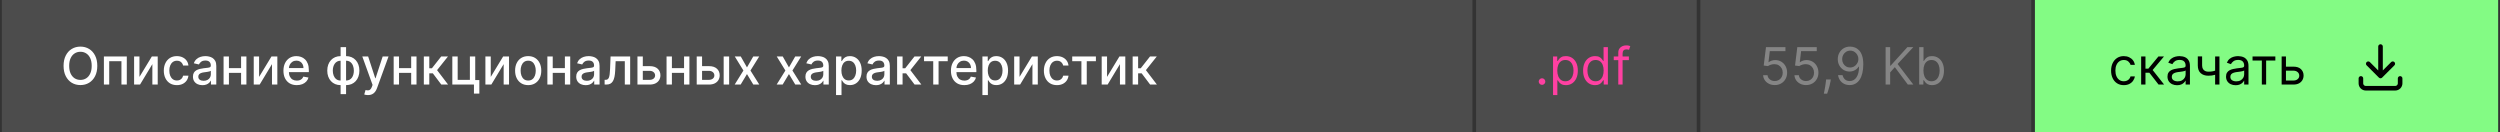
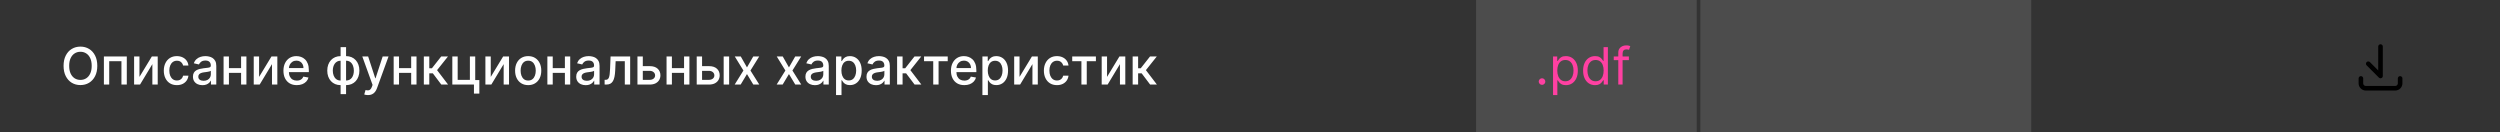
<svg xmlns="http://www.w3.org/2000/svg" width="680" height="36" viewBox="0 0 680 36" fill="none">
  <rect x="0" y="0" width="680" height="36" fill="#333333" stroke="none" />
-   <rect width="400" height="36" transform="translate(0.5)" fill="#4C4C4C" />
  <path d="M26.463 17.909C26.463 18.996 26.264 19.931 25.866 20.713C25.469 21.492 24.924 22.092 24.231 22.513C23.541 22.93 22.758 23.139 21.879 23.139C20.998 23.139 20.21 22.93 19.518 22.513C18.828 22.092 18.285 21.49 17.887 20.708C17.489 19.926 17.291 18.993 17.291 17.909C17.291 16.822 17.489 15.889 17.887 15.11C18.285 14.328 18.828 13.728 19.518 13.31C20.21 12.889 20.998 12.679 21.879 12.679C22.758 12.679 23.541 12.889 24.231 13.31C24.924 13.728 25.469 14.328 25.866 15.11C26.264 15.889 26.463 16.822 26.463 17.909ZM24.942 17.909C24.942 17.081 24.808 16.383 24.539 15.816C24.274 15.246 23.909 14.815 23.445 14.523C22.985 14.229 22.463 14.081 21.879 14.081C21.293 14.081 20.769 14.229 20.308 14.523C19.848 14.815 19.483 15.246 19.215 15.816C18.949 16.383 18.817 17.081 18.817 17.909C18.817 18.738 18.949 19.437 19.215 20.007C19.483 20.574 19.848 21.005 20.308 21.3C20.769 21.591 21.293 21.737 21.879 21.737C22.463 21.737 22.985 21.591 23.445 21.3C23.909 21.005 24.274 20.574 24.539 20.007C24.808 19.437 24.942 18.738 24.942 17.909ZM28.259 23V15.364H34.489V23H33.032V16.646H29.706V23H28.259ZM37.932 20.917L41.298 15.364H42.899V23H41.443V17.442L38.092 23H36.476V15.364H37.932V20.917ZM48.114 23.154C47.375 23.154 46.739 22.987 46.205 22.652C45.675 22.314 45.267 21.848 44.982 21.255C44.697 20.662 44.555 19.982 44.555 19.217C44.555 18.441 44.7 17.757 44.992 17.163C45.284 16.567 45.695 16.101 46.225 15.766C46.755 15.432 47.38 15.264 48.099 15.264C48.679 15.264 49.197 15.372 49.651 15.587C50.105 15.8 50.471 16.098 50.749 16.482C51.031 16.867 51.198 17.316 51.251 17.829H49.805C49.725 17.472 49.543 17.163 49.258 16.905C48.976 16.646 48.598 16.517 48.124 16.517C47.71 16.517 47.347 16.626 47.035 16.845C46.727 17.061 46.487 17.369 46.315 17.77C46.142 18.168 46.056 18.638 46.056 19.182C46.056 19.739 46.141 20.219 46.31 20.624C46.479 21.028 46.717 21.341 47.026 21.563C47.337 21.785 47.703 21.896 48.124 21.896C48.406 21.896 48.661 21.845 48.89 21.742C49.122 21.636 49.316 21.485 49.472 21.29C49.631 21.094 49.742 20.859 49.805 20.584H51.251C51.198 21.078 51.038 21.518 50.769 21.906C50.501 22.294 50.141 22.599 49.69 22.821C49.243 23.043 48.718 23.154 48.114 23.154ZM55.063 23.169C54.58 23.169 54.142 23.079 53.751 22.901C53.36 22.718 53.05 22.455 52.821 22.11C52.596 21.765 52.483 21.343 52.483 20.842C52.483 20.412 52.566 20.057 52.732 19.778C52.897 19.5 53.121 19.28 53.403 19.117C53.685 18.955 53.999 18.832 54.347 18.749C54.696 18.666 55.05 18.604 55.411 18.56C55.869 18.507 56.24 18.464 56.525 18.431C56.81 18.395 57.017 18.337 57.147 18.257C57.276 18.178 57.34 18.048 57.34 17.869V17.834C57.34 17.4 57.218 17.064 56.972 16.825C56.73 16.587 56.369 16.467 55.889 16.467C55.388 16.467 54.994 16.578 54.705 16.8C54.42 17.019 54.223 17.263 54.114 17.531L52.717 17.213C52.883 16.749 53.124 16.375 53.443 16.09C53.764 15.801 54.134 15.592 54.551 15.463C54.969 15.331 55.408 15.264 55.869 15.264C56.174 15.264 56.497 15.301 56.838 15.374C57.183 15.443 57.504 15.572 57.803 15.761C58.104 15.95 58.351 16.22 58.544 16.572C58.736 16.92 58.832 17.372 58.832 17.929V23H57.38V21.956H57.321C57.224 22.148 57.08 22.337 56.888 22.523C56.696 22.708 56.449 22.863 56.147 22.985C55.846 23.108 55.484 23.169 55.063 23.169ZM55.386 21.976C55.797 21.976 56.149 21.895 56.441 21.732C56.736 21.57 56.959 21.358 57.112 21.096C57.267 20.831 57.345 20.547 57.345 20.246V19.261C57.292 19.314 57.19 19.364 57.037 19.41C56.888 19.454 56.717 19.492 56.525 19.525C56.333 19.555 56.145 19.583 55.963 19.609C55.781 19.633 55.629 19.652 55.506 19.669C55.218 19.706 54.954 19.767 54.715 19.853C54.48 19.939 54.291 20.063 54.149 20.226C54.009 20.385 53.94 20.597 53.94 20.862C53.94 21.23 54.076 21.509 54.347 21.697C54.619 21.883 54.966 21.976 55.386 21.976ZM65.987 18.541V19.828H61.851V18.541H65.987ZM62.269 15.364V23H60.812V15.364H62.269ZM67.026 15.364V23H65.575V15.364H67.026ZM70.472 20.917L73.837 15.364H75.438V23H73.981V17.442L70.631 23H69.015V15.364H70.472V20.917ZM80.728 23.154C79.976 23.154 79.328 22.993 78.784 22.672C78.244 22.347 77.826 21.891 77.531 21.305C77.24 20.715 77.094 20.024 77.094 19.232C77.094 18.449 77.24 17.76 77.531 17.163C77.826 16.567 78.237 16.101 78.764 15.766C79.294 15.432 79.914 15.264 80.624 15.264C81.055 15.264 81.472 15.335 81.876 15.478C82.281 15.62 82.644 15.844 82.965 16.149C83.287 16.454 83.54 16.85 83.726 17.337C83.912 17.821 84.004 18.41 84.004 19.102V19.629H77.934V18.516H82.548C82.548 18.125 82.468 17.778 82.309 17.477C82.15 17.172 81.926 16.931 81.638 16.756C81.353 16.58 81.018 16.492 80.633 16.492C80.216 16.492 79.851 16.595 79.54 16.8C79.231 17.003 78.993 17.268 78.824 17.596C78.658 17.921 78.575 18.274 78.575 18.655V19.525C78.575 20.035 78.665 20.47 78.844 20.827C79.026 21.185 79.28 21.459 79.604 21.648C79.929 21.833 80.309 21.926 80.743 21.926C81.025 21.926 81.281 21.886 81.513 21.807C81.746 21.724 81.946 21.601 82.115 21.439C82.284 21.276 82.413 21.076 82.503 20.837L83.91 21.091C83.797 21.505 83.595 21.868 83.303 22.18C83.015 22.488 82.652 22.728 82.215 22.901C81.78 23.07 81.285 23.154 80.728 23.154ZM92.645 25.6V12.818H94.131V25.6H92.645ZM92.645 23.154C92.105 23.154 91.612 23.061 91.168 22.876C90.724 22.687 90.341 22.418 90.02 22.07C89.698 21.722 89.45 21.306 89.274 20.822C89.102 20.338 89.016 19.803 89.016 19.217C89.016 18.623 89.102 18.085 89.274 17.601C89.45 17.117 89.698 16.701 90.02 16.353C90.341 16.005 90.724 15.736 91.168 15.548C91.612 15.359 92.105 15.264 92.645 15.264H93.013V23.154H92.645ZM92.645 21.901H92.854V16.517H92.645C92.287 16.517 91.975 16.59 91.71 16.736C91.445 16.878 91.225 17.076 91.049 17.327C90.873 17.576 90.741 17.863 90.651 18.188C90.565 18.512 90.522 18.855 90.522 19.217C90.522 19.701 90.6 20.146 90.756 20.554C90.912 20.958 91.147 21.285 91.462 21.533C91.776 21.779 92.171 21.901 92.645 21.901ZM94.131 23.154H93.758V15.264H94.131C94.672 15.264 95.164 15.359 95.608 15.548C96.052 15.736 96.433 16.005 96.751 16.353C97.073 16.701 97.32 17.117 97.492 17.601C97.668 18.085 97.756 18.623 97.756 19.217C97.756 19.803 97.668 20.338 97.492 20.822C97.32 21.306 97.073 21.722 96.751 22.07C96.433 22.418 96.052 22.687 95.608 22.876C95.164 23.061 94.672 23.154 94.131 23.154ZM94.131 21.901C94.489 21.901 94.801 21.832 95.066 21.692C95.331 21.55 95.552 21.354 95.727 21.106C95.903 20.854 96.034 20.567 96.12 20.246C96.206 19.921 96.249 19.578 96.249 19.217C96.249 18.736 96.171 18.292 96.016 17.884C95.863 17.473 95.629 17.143 95.315 16.895C95 16.643 94.605 16.517 94.131 16.517H93.918V21.901H94.131ZM100.087 25.864C99.865 25.864 99.663 25.845 99.481 25.809C99.299 25.776 99.163 25.739 99.073 25.7L99.431 24.482C99.703 24.555 99.945 24.586 100.157 24.576C100.369 24.566 100.556 24.486 100.719 24.337C100.884 24.188 101.03 23.945 101.156 23.607L101.34 23.099L98.546 15.364H100.137L102.071 21.29H102.151L104.085 15.364H105.68L102.533 24.019C102.388 24.417 102.202 24.753 101.977 25.028C101.751 25.307 101.483 25.516 101.171 25.655C100.86 25.794 100.498 25.864 100.087 25.864ZM112.253 18.541V19.828H108.116V18.541H112.253ZM108.534 15.364V23H107.077V15.364H108.534ZM113.292 15.364V23H111.84V15.364H113.292ZM115.281 23V15.364H116.767V18.565H117.483L120.004 15.364H121.843L118.885 19.077L121.878 23H120.033L117.732 19.947H116.767V23H115.281ZM129.262 15.364V21.782H130.381V25.461H128.914V23H123.032V15.364H124.489V21.717H127.81V15.364H129.262ZM133.485 20.917L136.851 15.364H138.452V23H136.995V17.442L133.644 23H132.029V15.364H133.485V20.917ZM143.667 23.154C142.951 23.154 142.326 22.99 141.793 22.662C141.259 22.334 140.845 21.875 140.55 21.285C140.255 20.695 140.107 20.005 140.107 19.217C140.107 18.424 140.255 17.732 140.55 17.139C140.845 16.545 141.259 16.084 141.793 15.756C142.326 15.428 142.951 15.264 143.667 15.264C144.383 15.264 145.008 15.428 145.541 15.756C146.075 16.084 146.489 16.545 146.784 17.139C147.079 17.732 147.227 18.424 147.227 19.217C147.227 20.005 147.079 20.695 146.784 21.285C146.489 21.875 146.075 22.334 145.541 22.662C145.008 22.99 144.383 23.154 143.667 23.154ZM143.672 21.906C144.136 21.906 144.521 21.784 144.825 21.538C145.13 21.293 145.356 20.967 145.502 20.559C145.651 20.151 145.725 19.702 145.725 19.212C145.725 18.724 145.651 18.277 145.502 17.869C145.356 17.458 145.13 17.129 144.825 16.88C144.521 16.631 144.136 16.507 143.672 16.507C143.205 16.507 142.817 16.631 142.509 16.88C142.204 17.129 141.977 17.458 141.828 17.869C141.682 18.277 141.609 18.724 141.609 19.212C141.609 19.702 141.682 20.151 141.828 20.559C141.977 20.967 142.204 21.293 142.509 21.538C142.817 21.784 143.205 21.906 143.672 21.906ZM154.061 18.541V19.828H149.925V18.541H154.061ZM150.343 15.364V23H148.886V15.364H150.343ZM155.1 15.364V23H153.649V15.364H155.1ZM159.311 23.169C158.828 23.169 158.39 23.079 157.999 22.901C157.608 22.718 157.298 22.455 157.069 22.11C156.844 21.765 156.731 21.343 156.731 20.842C156.731 20.412 156.814 20.057 156.98 19.778C157.145 19.5 157.369 19.28 157.651 19.117C157.933 18.955 158.248 18.832 158.596 18.749C158.944 18.666 159.298 18.604 159.659 18.56C160.117 18.507 160.488 18.464 160.773 18.431C161.058 18.395 161.265 18.337 161.395 18.257C161.524 18.178 161.588 18.048 161.588 17.869V17.834C161.588 17.4 161.466 17.064 161.221 16.825C160.979 16.587 160.617 16.467 160.137 16.467C159.636 16.467 159.242 16.578 158.953 16.8C158.668 17.019 158.471 17.263 158.362 17.531L156.965 17.213C157.131 16.749 157.373 16.375 157.691 16.09C158.012 15.801 158.382 15.592 158.799 15.463C159.217 15.331 159.656 15.264 160.117 15.264C160.422 15.264 160.745 15.301 161.086 15.374C161.431 15.443 161.752 15.572 162.051 15.761C162.352 15.95 162.599 16.22 162.792 16.572C162.984 16.92 163.08 17.372 163.08 17.929V23H161.628V21.956H161.569C161.472 22.148 161.328 22.337 161.136 22.523C160.944 22.708 160.697 22.863 160.395 22.985C160.094 23.108 159.732 23.169 159.311 23.169ZM159.635 21.976C160.046 21.976 160.397 21.895 160.689 21.732C160.984 21.57 161.207 21.358 161.36 21.096C161.516 20.831 161.593 20.547 161.593 20.246V19.261C161.54 19.314 161.438 19.364 161.285 19.41C161.136 19.454 160.965 19.492 160.773 19.525C160.581 19.555 160.394 19.583 160.211 19.609C160.029 19.633 159.877 19.652 159.754 19.669C159.466 19.706 159.202 19.767 158.963 19.853C158.728 19.939 158.539 20.063 158.397 20.226C158.257 20.385 158.188 20.597 158.188 20.862C158.188 21.23 158.324 21.509 158.596 21.697C158.867 21.883 159.214 21.976 159.635 21.976ZM164.458 23L164.453 21.712H164.727C164.939 21.712 165.116 21.668 165.259 21.578C165.405 21.485 165.524 21.329 165.617 21.111C165.709 20.892 165.781 20.59 165.83 20.206C165.88 19.818 165.917 19.331 165.94 18.744L166.074 15.364H171.404V23H169.947V16.646H167.451L167.332 19.241C167.302 19.871 167.237 20.421 167.138 20.892C167.042 21.363 166.901 21.755 166.715 22.07C166.53 22.382 166.291 22.616 165.999 22.771C165.708 22.924 165.353 23 164.936 23H164.458ZM174.505 17.989H176.722C177.657 17.989 178.376 18.221 178.88 18.685C179.383 19.149 179.635 19.747 179.635 20.479C179.635 20.957 179.523 21.386 179.297 21.767C179.072 22.148 178.742 22.45 178.308 22.672C177.874 22.891 177.345 23 176.722 23H173.386V15.364H174.843V21.717H176.722C177.15 21.717 177.501 21.606 177.776 21.384C178.051 21.159 178.189 20.872 178.189 20.524C178.189 20.156 178.051 19.856 177.776 19.624C177.501 19.389 177.15 19.271 176.722 19.271H174.505V17.989ZM186.477 18.541V19.828H182.341V18.541H186.477ZM182.759 15.364V23H181.302V15.364H182.759ZM187.517 15.364V23H186.065V15.364H187.517ZM190.624 17.989H192.841C193.776 17.989 194.495 18.221 194.999 18.685C195.503 19.149 195.754 19.747 195.754 20.479C195.754 20.957 195.642 21.386 195.416 21.767C195.191 22.148 194.861 22.45 194.427 22.672C193.993 22.891 193.464 23 192.841 23H189.505V15.364H190.962V21.717H192.841C193.269 21.717 193.62 21.606 193.895 21.384C194.17 21.159 194.308 20.872 194.308 20.524C194.308 20.156 194.17 19.856 193.895 19.624C193.62 19.389 193.269 19.271 192.841 19.271H190.624V17.989ZM196.838 23V15.364H198.325V23H196.838ZM201.493 15.364L203.178 18.337L204.879 15.364H206.504L204.123 19.182L206.524 23H204.898L203.178 20.146L201.463 23H199.832L202.209 19.182L199.862 15.364H201.493ZM212.909 15.364L214.594 18.337L216.295 15.364H217.92L215.539 19.182L217.94 23H216.314L214.594 20.146L212.879 23H211.248L213.625 19.182L211.278 15.364H212.909ZM221.655 23.169C221.171 23.169 220.734 23.079 220.343 22.901C219.952 22.718 219.642 22.455 219.413 22.11C219.188 21.765 219.075 21.343 219.075 20.842C219.075 20.412 219.158 20.057 219.324 19.778C219.489 19.5 219.713 19.28 219.995 19.117C220.276 18.955 220.591 18.832 220.939 18.749C221.287 18.666 221.642 18.604 222.003 18.56C222.461 18.507 222.832 18.464 223.117 18.431C223.402 18.395 223.609 18.337 223.738 18.257C223.868 18.178 223.932 18.048 223.932 17.869V17.834C223.932 17.4 223.81 17.064 223.564 16.825C223.322 16.587 222.961 16.467 222.48 16.467C221.98 16.467 221.586 16.578 221.297 16.8C221.012 17.019 220.815 17.263 220.706 17.531L219.309 17.213C219.474 16.749 219.716 16.375 220.034 16.09C220.356 15.801 220.725 15.592 221.143 15.463C221.561 15.331 222 15.264 222.461 15.264C222.766 15.264 223.089 15.301 223.43 15.374C223.775 15.443 224.096 15.572 224.395 15.761C224.696 15.95 224.943 16.22 225.135 16.572C225.328 16.92 225.424 17.372 225.424 17.929V23H223.972V21.956H223.912C223.816 22.148 223.672 22.337 223.48 22.523C223.288 22.708 223.041 22.863 222.739 22.985C222.437 23.108 222.076 23.169 221.655 23.169ZM221.978 21.976C222.389 21.976 222.741 21.895 223.032 21.732C223.327 21.57 223.551 21.358 223.703 21.096C223.859 20.831 223.937 20.547 223.937 20.246V19.261C223.884 19.314 223.781 19.364 223.629 19.41C223.48 19.454 223.309 19.492 223.117 19.525C222.925 19.555 222.737 19.583 222.555 19.609C222.373 19.633 222.22 19.652 222.098 19.669C221.809 19.706 221.546 19.767 221.307 19.853C221.072 19.939 220.883 20.063 220.74 20.226C220.601 20.385 220.532 20.597 220.532 20.862C220.532 21.23 220.667 21.509 220.939 21.697C221.211 21.883 221.557 21.976 221.978 21.976ZM227.404 25.864V15.364H228.855V16.602H228.98C229.066 16.442 229.19 16.259 229.352 16.05C229.515 15.841 229.74 15.659 230.029 15.503C230.317 15.344 230.698 15.264 231.172 15.264C231.789 15.264 232.339 15.42 232.823 15.732C233.307 16.043 233.686 16.492 233.961 17.079C234.24 17.666 234.379 18.371 234.379 19.197C234.379 20.022 234.241 20.73 233.966 21.32C233.691 21.906 233.313 22.359 232.833 22.677C232.352 22.992 231.803 23.149 231.187 23.149C230.723 23.149 230.343 23.071 230.048 22.916C229.757 22.76 229.528 22.577 229.362 22.369C229.197 22.16 229.069 21.974 228.98 21.812H228.89V25.864H227.404ZM228.86 19.182C228.86 19.719 228.938 20.189 229.094 20.594C229.25 20.998 229.475 21.315 229.77 21.543C230.065 21.769 230.426 21.881 230.854 21.881C231.298 21.881 231.669 21.764 231.968 21.528C232.266 21.29 232.491 20.967 232.644 20.559C232.799 20.151 232.877 19.692 232.877 19.182C232.877 18.678 232.801 18.226 232.649 17.825C232.499 17.424 232.274 17.107 231.972 16.875C231.674 16.643 231.301 16.527 230.854 16.527C230.423 16.527 230.058 16.638 229.76 16.86C229.465 17.082 229.241 17.392 229.089 17.79C228.936 18.188 228.86 18.651 228.86 19.182ZM238.267 23.169C237.783 23.169 237.345 23.079 236.954 22.901C236.563 22.718 236.253 22.455 236.024 22.11C235.799 21.765 235.686 21.343 235.686 20.842C235.686 20.412 235.769 20.057 235.935 19.778C236.101 19.5 236.324 19.28 236.606 19.117C236.888 18.955 237.203 18.832 237.551 18.749C237.899 18.666 238.253 18.604 238.615 18.56C239.072 18.507 239.443 18.464 239.728 18.431C240.013 18.395 240.22 18.337 240.35 18.257C240.479 18.178 240.544 18.048 240.544 17.869V17.834C240.544 17.4 240.421 17.064 240.176 16.825C239.934 16.587 239.572 16.467 239.092 16.467C238.591 16.467 238.197 16.578 237.909 16.8C237.624 17.019 237.426 17.263 237.317 17.531L235.92 17.213C236.086 16.749 236.328 16.375 236.646 16.09C236.967 15.801 237.337 15.592 237.754 15.463C238.172 15.331 238.611 15.264 239.072 15.264C239.377 15.264 239.7 15.301 240.041 15.374C240.386 15.443 240.708 15.572 241.006 15.761C241.307 15.95 241.554 16.22 241.747 16.572C241.939 16.92 242.035 17.372 242.035 17.929V23H240.583V21.956H240.524C240.427 22.148 240.283 22.337 240.091 22.523C239.899 22.708 239.652 22.863 239.35 22.985C239.049 23.108 238.687 23.169 238.267 23.169ZM238.59 21.976C239.001 21.976 239.352 21.895 239.644 21.732C239.939 21.57 240.162 21.358 240.315 21.096C240.471 20.831 240.548 20.547 240.548 20.246V19.261C240.495 19.314 240.393 19.364 240.24 19.41C240.091 19.454 239.92 19.492 239.728 19.525C239.536 19.555 239.349 19.583 239.166 19.609C238.984 19.633 238.832 19.652 238.709 19.669C238.421 19.706 238.157 19.767 237.919 19.853C237.683 19.939 237.494 20.063 237.352 20.226C237.213 20.385 237.143 20.597 237.143 20.862C237.143 21.23 237.279 21.509 237.551 21.697C237.822 21.883 238.169 21.976 238.59 21.976ZM244.015 23V15.364H245.501V18.565H246.217L248.738 15.364H250.577L247.619 19.077L250.612 23H248.768L246.466 19.947H245.501V23H244.015ZM251.339 16.646V15.364H257.782V16.646H255.292V23H253.84V16.646H251.339ZM262.29 23.154C261.538 23.154 260.89 22.993 260.347 22.672C259.806 22.347 259.389 21.891 259.094 21.305C258.802 20.715 258.656 20.024 258.656 19.232C258.656 18.449 258.802 17.76 259.094 17.163C259.389 16.567 259.8 16.101 260.327 15.766C260.857 15.432 261.477 15.264 262.186 15.264C262.617 15.264 263.035 15.335 263.439 15.478C263.843 15.62 264.206 15.844 264.528 16.149C264.849 16.454 265.103 16.85 265.288 17.337C265.474 17.821 265.567 18.41 265.567 19.102V19.629H259.496V18.516H264.11C264.11 18.125 264.031 17.778 263.871 17.477C263.712 17.172 263.489 16.931 263.2 16.756C262.915 16.58 262.58 16.492 262.196 16.492C261.778 16.492 261.414 16.595 261.102 16.8C260.794 17.003 260.555 17.268 260.386 17.596C260.221 17.921 260.138 18.274 260.138 18.655V19.525C260.138 20.035 260.227 20.47 260.406 20.827C260.589 21.185 260.842 21.459 261.167 21.648C261.492 21.833 261.871 21.926 262.305 21.926C262.587 21.926 262.844 21.886 263.076 21.807C263.308 21.724 263.509 21.601 263.678 21.439C263.847 21.276 263.976 21.076 264.065 20.837L265.472 21.091C265.36 21.505 265.157 21.868 264.866 22.18C264.577 22.488 264.214 22.728 263.777 22.901C263.343 23.07 262.847 23.154 262.29 23.154ZM267.216 25.864V15.364H268.668V16.602H268.792C268.878 16.442 269.003 16.259 269.165 16.05C269.327 15.841 269.553 15.659 269.841 15.503C270.129 15.344 270.511 15.264 270.985 15.264C271.601 15.264 272.151 15.42 272.635 15.732C273.119 16.043 273.499 16.492 273.774 17.079C274.052 17.666 274.191 18.371 274.191 19.197C274.191 20.022 274.054 20.73 273.779 21.32C273.503 21.906 273.126 22.359 272.645 22.677C272.164 22.992 271.616 23.149 270.999 23.149C270.535 23.149 270.156 23.071 269.861 22.916C269.569 22.76 269.341 22.577 269.175 22.369C269.009 22.16 268.882 21.974 268.792 21.812H268.703V25.864H267.216ZM268.673 19.182C268.673 19.719 268.751 20.189 268.906 20.594C269.062 20.998 269.288 21.315 269.583 21.543C269.878 21.769 270.239 21.881 270.666 21.881C271.11 21.881 271.482 21.764 271.78 21.528C272.078 21.29 272.304 20.967 272.456 20.559C272.612 20.151 272.69 19.692 272.69 19.182C272.69 18.678 272.614 18.226 272.461 17.825C272.312 17.424 272.087 17.107 271.785 16.875C271.487 16.643 271.114 16.527 270.666 16.527C270.235 16.527 269.871 16.638 269.573 16.86C269.278 17.082 269.054 17.392 268.901 17.79C268.749 18.188 268.673 18.651 268.673 19.182ZM277.313 20.917L280.679 15.364H282.28V23H280.823V17.442L277.472 23H275.857V15.364H277.313V20.917ZM287.495 23.154C286.756 23.154 286.12 22.987 285.586 22.652C285.056 22.314 284.648 21.848 284.363 21.255C284.078 20.662 283.936 19.982 283.936 19.217C283.936 18.441 284.081 17.757 284.373 17.163C284.665 16.567 285.076 16.101 285.606 15.766C286.136 15.432 286.761 15.264 287.48 15.264C288.06 15.264 288.577 15.372 289.031 15.587C289.485 15.8 289.852 16.098 290.13 16.482C290.412 16.867 290.579 17.316 290.632 17.829H289.186C289.106 17.472 288.924 17.163 288.639 16.905C288.357 16.646 287.979 16.517 287.505 16.517C287.091 16.517 286.728 16.626 286.416 16.845C286.108 17.061 285.868 17.369 285.695 17.77C285.523 18.168 285.437 18.638 285.437 19.182C285.437 19.739 285.521 20.219 285.691 20.624C285.86 21.028 286.098 21.341 286.406 21.563C286.718 21.785 287.084 21.896 287.505 21.896C287.787 21.896 288.042 21.845 288.271 21.742C288.503 21.636 288.697 21.485 288.852 21.29C289.012 21.094 289.123 20.859 289.186 20.584H290.632C290.579 21.078 290.419 21.518 290.15 21.906C289.882 22.294 289.522 22.599 289.071 22.821C288.624 23.043 288.098 23.154 287.495 23.154ZM291.644 16.646V15.364H298.087V16.646H295.596V23H294.145V16.646H291.644ZM301.116 20.917L304.482 15.364H306.083V23H304.626V17.442L301.275 23H299.659V15.364H301.116V20.917ZM308.081 23V15.364H309.568V18.565H310.284L312.804 15.364H314.644L311.686 19.077L314.679 23H312.834L310.532 19.947H309.568V23H308.081Z" fill="white" />
  <rect width="60" height="36" transform="translate(401.5)" fill="#4C4C4C" />
  <path d="M419.429 23.079C419.184 23.079 418.973 22.992 418.798 22.816C418.622 22.64 418.534 22.43 418.534 22.185C418.534 21.939 418.622 21.729 418.798 21.553C418.973 21.378 419.184 21.29 419.429 21.29C419.674 21.29 419.885 21.378 420.06 21.553C420.236 21.729 420.324 21.939 420.324 22.185C420.324 22.347 420.282 22.496 420.2 22.632C420.12 22.768 420.012 22.877 419.876 22.96C419.744 23.04 419.595 23.079 419.429 23.079ZM422.429 25.864V15.364H423.563V16.577H423.702C423.788 16.444 423.908 16.275 424.06 16.07C424.216 15.861 424.438 15.675 424.726 15.513C425.018 15.347 425.412 15.264 425.909 15.264C426.552 15.264 427.119 15.425 427.61 15.746C428.1 16.068 428.483 16.524 428.758 17.114C429.033 17.704 429.171 18.4 429.171 19.202C429.171 20.01 429.033 20.711 428.758 21.305C428.483 21.895 428.102 22.352 427.615 22.677C427.127 22.998 426.566 23.159 425.929 23.159C425.439 23.159 425.046 23.078 424.751 22.916C424.456 22.75 424.229 22.562 424.07 22.354C423.911 22.142 423.788 21.966 423.702 21.827H423.603V25.864H422.429ZM423.583 19.182C423.583 19.759 423.667 20.267 423.836 20.708C424.005 21.146 424.252 21.489 424.577 21.737C424.902 21.983 425.3 22.105 425.77 22.105C426.261 22.105 426.67 21.976 426.998 21.717C427.33 21.456 427.578 21.104 427.744 20.663C427.913 20.219 427.998 19.725 427.998 19.182C427.998 18.645 427.915 18.161 427.749 17.73C427.587 17.296 427.34 16.953 427.008 16.701C426.68 16.446 426.267 16.318 425.77 16.318C425.293 16.318 424.892 16.439 424.567 16.681C424.242 16.92 423.997 17.255 423.831 17.685C423.666 18.113 423.583 18.612 423.583 19.182ZM433.844 23.159C433.208 23.159 432.646 22.998 432.159 22.677C431.672 22.352 431.29 21.895 431.015 21.305C430.74 20.711 430.603 20.01 430.603 19.202C430.603 18.4 430.74 17.704 431.015 17.114C431.29 16.524 431.673 16.068 432.164 15.746C432.654 15.425 433.221 15.264 433.864 15.264C434.361 15.264 434.754 15.347 435.042 15.513C435.334 15.675 435.556 15.861 435.708 16.07C435.864 16.275 435.985 16.444 436.071 16.577H436.171V12.818H437.344V23H436.211V21.827H436.071C435.985 21.966 435.863 22.142 435.703 22.354C435.544 22.562 435.317 22.75 435.022 22.916C434.727 23.078 434.335 23.159 433.844 23.159ZM434.003 22.105C434.474 22.105 434.872 21.983 435.196 21.737C435.521 21.489 435.768 21.146 435.937 20.708C436.106 20.267 436.191 19.759 436.191 19.182C436.191 18.612 436.108 18.113 435.942 17.685C435.776 17.255 435.531 16.92 435.206 16.681C434.882 16.439 434.48 16.318 434.003 16.318C433.506 16.318 433.092 16.446 432.76 16.701C432.432 16.953 432.185 17.296 432.02 17.73C431.857 18.161 431.776 18.645 431.776 19.182C431.776 19.725 431.859 20.219 432.025 20.663C432.194 21.104 432.442 21.456 432.77 21.717C433.102 21.976 433.513 22.105 434.003 22.105ZM443.056 15.364V16.358H438.94V15.364H443.056ZM440.173 23V14.31C440.173 13.872 440.276 13.508 440.481 13.216C440.687 12.924 440.953 12.706 441.282 12.56C441.61 12.414 441.956 12.341 442.321 12.341C442.609 12.341 442.844 12.364 443.027 12.411C443.209 12.457 443.345 12.5 443.434 12.54L443.096 13.554C443.037 13.534 442.954 13.509 442.848 13.479C442.745 13.45 442.609 13.435 442.44 13.435C442.052 13.435 441.772 13.532 441.6 13.728C441.431 13.924 441.346 14.21 441.346 14.588V23H440.173Z" fill="#FF40A2" />
  <rect width="90" height="36" transform="translate(462.5)" fill="#4C4C4C" />
-   <path d="M482.736 23.139C482.152 23.139 481.627 23.023 481.16 22.791C480.692 22.559 480.318 22.241 480.036 21.837C479.754 21.432 479.6 20.972 479.574 20.454H480.767C480.813 20.915 481.022 21.296 481.393 21.598C481.768 21.896 482.215 22.046 482.736 22.046C483.153 22.046 483.525 21.948 483.849 21.752C484.178 21.557 484.434 21.288 484.62 20.947C484.809 20.602 484.903 20.213 484.903 19.778C484.903 19.334 484.806 18.938 484.61 18.59C484.418 18.239 484.153 17.962 483.815 17.76C483.477 17.558 483.09 17.455 482.656 17.452C482.345 17.448 482.025 17.496 481.697 17.596C481.369 17.692 481.098 17.816 480.886 17.969L479.733 17.829L480.349 12.818H485.639V13.912H481.384L481.026 16.915H481.085C481.294 16.749 481.556 16.611 481.871 16.502C482.186 16.393 482.514 16.338 482.855 16.338C483.478 16.338 484.033 16.487 484.521 16.785C485.011 17.081 485.396 17.485 485.674 17.999C485.956 18.512 486.097 19.099 486.097 19.759C486.097 20.408 485.951 20.988 485.659 21.499C485.371 22.006 484.973 22.407 484.466 22.702C483.959 22.993 483.382 23.139 482.736 23.139ZM491.253 23.139C490.67 23.139 490.145 23.023 489.677 22.791C489.21 22.559 488.836 22.241 488.554 21.837C488.272 21.432 488.118 20.972 488.091 20.454H489.285C489.331 20.915 489.54 21.296 489.911 21.598C490.286 21.896 490.733 22.046 491.253 22.046C491.671 22.046 492.042 21.948 492.367 21.752C492.695 21.557 492.952 21.288 493.138 20.947C493.327 20.602 493.421 20.213 493.421 19.778C493.421 19.334 493.323 18.938 493.128 18.59C492.935 18.239 492.67 17.962 492.332 17.76C491.994 17.558 491.608 17.455 491.174 17.452C490.862 17.448 490.542 17.496 490.214 17.596C489.886 17.692 489.616 17.816 489.404 17.969L488.251 17.829L488.867 12.818H494.157V13.912H489.901L489.543 16.915H489.603C489.812 16.749 490.073 16.611 490.388 16.502C490.703 16.393 491.031 16.338 491.373 16.338C491.996 16.338 492.551 16.487 493.038 16.785C493.529 17.081 493.913 17.485 494.192 17.999C494.473 18.512 494.614 19.099 494.614 19.759C494.614 20.408 494.468 20.988 494.177 21.499C493.888 22.006 493.491 22.407 492.983 22.702C492.476 22.993 491.9 23.139 491.253 23.139ZM497.976 21.608L497.897 22.145C497.84 22.523 497.754 22.927 497.638 23.358C497.525 23.789 497.408 24.195 497.285 24.576C497.163 24.957 497.061 25.26 496.982 25.486H496.087C496.13 25.274 496.186 24.994 496.256 24.646C496.326 24.298 496.395 23.908 496.465 23.477C496.538 23.05 496.597 22.612 496.644 22.165L496.703 21.608H497.976ZM503.276 12.679C503.694 12.682 504.111 12.762 504.529 12.918C504.946 13.073 505.328 13.332 505.672 13.693C506.017 14.051 506.294 14.54 506.502 15.16C506.711 15.78 506.816 16.557 506.816 17.491C506.816 18.396 506.73 19.2 506.557 19.903C506.388 20.602 506.143 21.192 505.821 21.673C505.503 22.153 505.115 22.518 504.658 22.766C504.204 23.015 503.69 23.139 503.117 23.139C502.547 23.139 502.038 23.026 501.591 22.801C501.146 22.572 500.782 22.256 500.497 21.852C500.215 21.444 500.034 20.972 499.955 20.435H501.168C501.277 20.902 501.494 21.288 501.819 21.593C502.147 21.895 502.58 22.046 503.117 22.046C503.902 22.046 504.522 21.702 504.976 21.016C505.434 20.33 505.662 19.361 505.662 18.108H505.583C505.397 18.386 505.177 18.627 504.922 18.829C504.666 19.031 504.383 19.187 504.071 19.296C503.76 19.405 503.428 19.46 503.077 19.46C502.494 19.46 501.958 19.316 501.471 19.028C500.987 18.736 500.6 18.337 500.308 17.829C500.02 17.319 499.875 16.736 499.875 16.079C499.875 15.456 500.015 14.886 500.293 14.369C500.575 13.849 500.969 13.435 501.476 13.126C501.987 12.818 502.587 12.669 503.276 12.679ZM503.276 13.773C502.858 13.773 502.482 13.877 502.147 14.086C501.816 14.291 501.552 14.57 501.357 14.921C501.165 15.269 501.069 15.655 501.069 16.079C501.069 16.504 501.161 16.89 501.347 17.238C501.536 17.583 501.793 17.858 502.118 18.063C502.446 18.265 502.819 18.366 503.236 18.366C503.551 18.366 503.844 18.305 504.116 18.183C504.388 18.057 504.625 17.886 504.827 17.671C505.033 17.452 505.193 17.205 505.309 16.93C505.425 16.651 505.483 16.361 505.483 16.06C505.483 15.662 505.387 15.289 505.195 14.941C505.006 14.593 504.744 14.311 504.409 14.096C504.078 13.88 503.7 13.773 503.276 13.773ZM512.887 23V12.818H514.12V17.869H514.24L518.813 12.818H520.424L516.149 17.412L520.424 23H518.933L515.393 18.267L514.12 19.699V23H512.887ZM522.02 23V12.818H523.193V16.577H523.293C523.379 16.444 523.498 16.275 523.651 16.07C523.807 15.861 524.029 15.675 524.317 15.513C524.609 15.347 525.003 15.264 525.5 15.264C526.143 15.264 526.71 15.425 527.2 15.746C527.691 16.068 528.074 16.524 528.349 17.114C528.624 17.704 528.762 18.4 528.762 19.202C528.762 20.01 528.624 20.711 528.349 21.305C528.074 21.895 527.693 22.352 527.205 22.677C526.718 22.998 526.156 23.159 525.52 23.159C525.03 23.159 524.637 23.078 524.342 22.916C524.047 22.75 523.82 22.562 523.661 22.354C523.502 22.142 523.379 21.966 523.293 21.827H523.154V23H522.02ZM523.173 19.182C523.173 19.759 523.258 20.267 523.427 20.708C523.596 21.146 523.843 21.489 524.168 21.737C524.493 21.983 524.89 22.105 525.361 22.105C525.852 22.105 526.261 21.976 526.589 21.717C526.92 21.456 527.169 21.104 527.335 20.663C527.504 20.219 527.588 19.725 527.588 19.182C527.588 18.645 527.505 18.161 527.34 17.73C527.177 17.296 526.93 16.953 526.599 16.701C526.271 16.446 525.858 16.318 525.361 16.318C524.884 16.318 524.483 16.439 524.158 16.681C523.833 16.92 523.588 17.255 523.422 17.685C523.256 18.113 523.173 18.612 523.173 19.182Z" fill="#858585" />
-   <rect width="126" height="36" transform="translate(553.5)" fill="#83FB84" />
-   <path d="M577.676 23.159C576.96 23.159 576.344 22.99 575.827 22.652C575.31 22.314 574.912 21.848 574.634 21.255C574.355 20.662 574.216 19.984 574.216 19.222C574.216 18.446 574.358 17.762 574.643 17.168C574.932 16.572 575.333 16.106 575.847 15.771C576.364 15.433 576.967 15.264 577.656 15.264C578.193 15.264 578.677 15.364 579.108 15.562C579.539 15.761 579.892 16.04 580.167 16.398C580.442 16.756 580.613 17.173 580.679 17.651H579.506C579.416 17.303 579.217 16.994 578.909 16.726C578.604 16.454 578.193 16.318 577.676 16.318C577.219 16.318 576.818 16.438 576.473 16.676C576.132 16.912 575.865 17.245 575.673 17.675C575.484 18.103 575.389 18.605 575.389 19.182C575.389 19.772 575.482 20.285 575.668 20.723C575.857 21.16 576.122 21.5 576.463 21.742C576.808 21.984 577.212 22.105 577.676 22.105C577.981 22.105 578.258 22.052 578.506 21.946C578.755 21.84 578.965 21.688 579.138 21.489C579.31 21.29 579.433 21.051 579.506 20.773H580.679C580.613 21.224 580.449 21.63 580.187 21.991C579.928 22.349 579.585 22.634 579.158 22.846C578.733 23.055 578.24 23.159 577.676 23.159ZM582.394 23V15.364H583.567V18.685H584.343L587.087 15.364H588.599L585.516 19.043L588.638 23H587.127L584.621 19.778H583.567V23H582.394ZM592.161 23.179C591.677 23.179 591.238 23.088 590.843 22.905C590.449 22.72 590.136 22.453 589.904 22.105C589.672 21.754 589.556 21.329 589.556 20.832C589.556 20.395 589.642 20.04 589.814 19.768C589.987 19.493 590.217 19.278 590.505 19.122C590.794 18.966 591.112 18.85 591.46 18.774C591.811 18.695 592.164 18.632 592.519 18.585C592.983 18.526 593.359 18.481 593.647 18.451C593.939 18.418 594.151 18.363 594.284 18.287C594.42 18.211 594.488 18.078 594.488 17.889V17.849C594.488 17.359 594.353 16.978 594.085 16.706C593.82 16.434 593.417 16.298 592.877 16.298C592.317 16.298 591.877 16.421 591.559 16.666C591.241 16.912 591.017 17.173 590.888 17.452L589.775 17.054C589.973 16.59 590.239 16.229 590.57 15.97C590.905 15.708 591.269 15.526 591.664 15.423C592.061 15.317 592.453 15.264 592.837 15.264C593.082 15.264 593.364 15.294 593.682 15.354C594.004 15.41 594.314 15.528 594.612 15.707C594.913 15.886 595.164 16.156 595.363 16.517C595.561 16.878 595.661 17.362 595.661 17.969V23H594.488V21.966H594.428C594.348 22.132 594.216 22.309 594.03 22.498C593.845 22.687 593.598 22.848 593.289 22.98C592.981 23.113 592.605 23.179 592.161 23.179ZM592.34 22.125C592.804 22.125 593.195 22.034 593.513 21.852C593.835 21.669 594.077 21.434 594.239 21.146C594.405 20.857 594.488 20.554 594.488 20.236V19.162C594.438 19.222 594.328 19.276 594.159 19.326C593.994 19.372 593.801 19.414 593.583 19.45C593.367 19.483 593.157 19.513 592.951 19.54C592.749 19.563 592.585 19.583 592.459 19.599C592.154 19.639 591.869 19.704 591.604 19.793C591.342 19.88 591.13 20.01 590.968 20.186C590.809 20.358 590.729 20.594 590.729 20.892C590.729 21.3 590.88 21.608 591.181 21.817C591.486 22.022 591.873 22.125 592.34 22.125ZM603.689 15.364V23H602.515V15.364H603.689ZM603.231 19.003V20.097C602.966 20.196 602.703 20.284 602.441 20.36C602.179 20.433 601.904 20.491 601.616 20.534C601.327 20.574 601.011 20.594 600.666 20.594C599.801 20.594 599.107 20.36 598.583 19.893C598.063 19.425 597.802 18.724 597.802 17.79V15.344H598.976V17.79C598.976 18.181 599.05 18.502 599.199 18.754C599.349 19.006 599.551 19.193 599.806 19.316C600.061 19.439 600.348 19.5 600.666 19.5C601.163 19.5 601.612 19.455 602.013 19.366C602.418 19.273 602.824 19.152 603.231 19.003ZM608.089 23.179C607.605 23.179 607.166 23.088 606.771 22.905C606.377 22.72 606.064 22.453 605.831 22.105C605.599 21.754 605.483 21.329 605.483 20.832C605.483 20.395 605.57 20.04 605.742 19.768C605.914 19.493 606.145 19.278 606.433 19.122C606.721 18.966 607.04 18.85 607.388 18.774C607.739 18.695 608.092 18.632 608.447 18.585C608.911 18.526 609.287 18.481 609.575 18.451C609.867 18.418 610.079 18.363 610.211 18.287C610.347 18.211 610.415 18.078 610.415 17.889V17.849C610.415 17.359 610.281 16.978 610.013 16.706C609.747 16.434 609.345 16.298 608.805 16.298C608.244 16.298 607.805 16.421 607.487 16.666C607.169 16.912 606.945 17.173 606.816 17.452L605.702 17.054C605.901 16.59 606.166 16.229 606.498 15.97C606.832 15.708 607.197 15.526 607.591 15.423C607.989 15.317 608.38 15.264 608.765 15.264C609.01 15.264 609.292 15.294 609.61 15.354C609.931 15.41 610.241 15.528 610.54 15.707C610.841 15.886 611.091 16.156 611.29 16.517C611.489 16.878 611.589 17.362 611.589 17.969V23H610.415V21.966H610.356C610.276 22.132 610.144 22.309 609.958 22.498C609.772 22.687 609.525 22.848 609.217 22.98C608.909 23.113 608.533 23.179 608.089 23.179ZM608.268 22.125C608.732 22.125 609.123 22.034 609.441 21.852C609.762 21.669 610.004 21.434 610.167 21.146C610.332 20.857 610.415 20.554 610.415 20.236V19.162C610.366 19.222 610.256 19.276 610.087 19.326C609.921 19.372 609.729 19.414 609.51 19.45C609.295 19.483 609.085 19.513 608.879 19.54C608.677 19.563 608.513 19.583 608.387 19.599C608.082 19.639 607.797 19.704 607.532 19.793C607.27 19.88 607.058 20.01 606.895 20.186C606.736 20.358 606.657 20.594 606.657 20.892C606.657 21.3 606.808 21.608 607.109 21.817C607.414 22.022 607.8 22.125 608.268 22.125ZM612.691 16.457V15.364H618.896V16.457H616.39V23H615.217V16.457H612.691ZM621.621 18.128H623.809C624.704 18.128 625.388 18.355 625.862 18.809C626.336 19.263 626.573 19.838 626.573 20.534C626.573 20.991 626.467 21.407 626.255 21.782C626.043 22.153 625.731 22.45 625.32 22.672C624.909 22.891 624.405 23 623.809 23H620.607V15.364H621.78V21.906H623.809C624.273 21.906 624.654 21.784 624.952 21.538C625.251 21.293 625.4 20.978 625.4 20.594C625.4 20.189 625.251 19.86 624.952 19.604C624.654 19.349 624.273 19.222 623.809 19.222H621.621V18.128Z" fill="black" />
-   <path d="M642.167 21.333V22.666C642.167 23.02 642.307 23.359 642.557 23.609C642.807 23.859 643.146 24 643.5 24H651.5C651.854 24 652.193 23.859 652.443 23.609C652.693 23.359 652.833 23.02 652.833 22.666V21.333M644.167 17.333L647.5 20.666M647.5 20.666L650.833 17.333M647.5 20.666V12.666" stroke="black" stroke-width="1.25" stroke-linecap="round" stroke-linejoin="round" />
+   <path d="M642.167 21.333V22.666C642.167 23.02 642.307 23.359 642.557 23.609C642.807 23.859 643.146 24 643.5 24H651.5C651.854 24 652.193 23.859 652.443 23.609C652.693 23.359 652.833 23.02 652.833 22.666V21.333M644.167 17.333L647.5 20.666M647.5 20.666M647.5 20.666V12.666" stroke="black" stroke-width="1.25" stroke-linecap="round" stroke-linejoin="round" />
</svg>